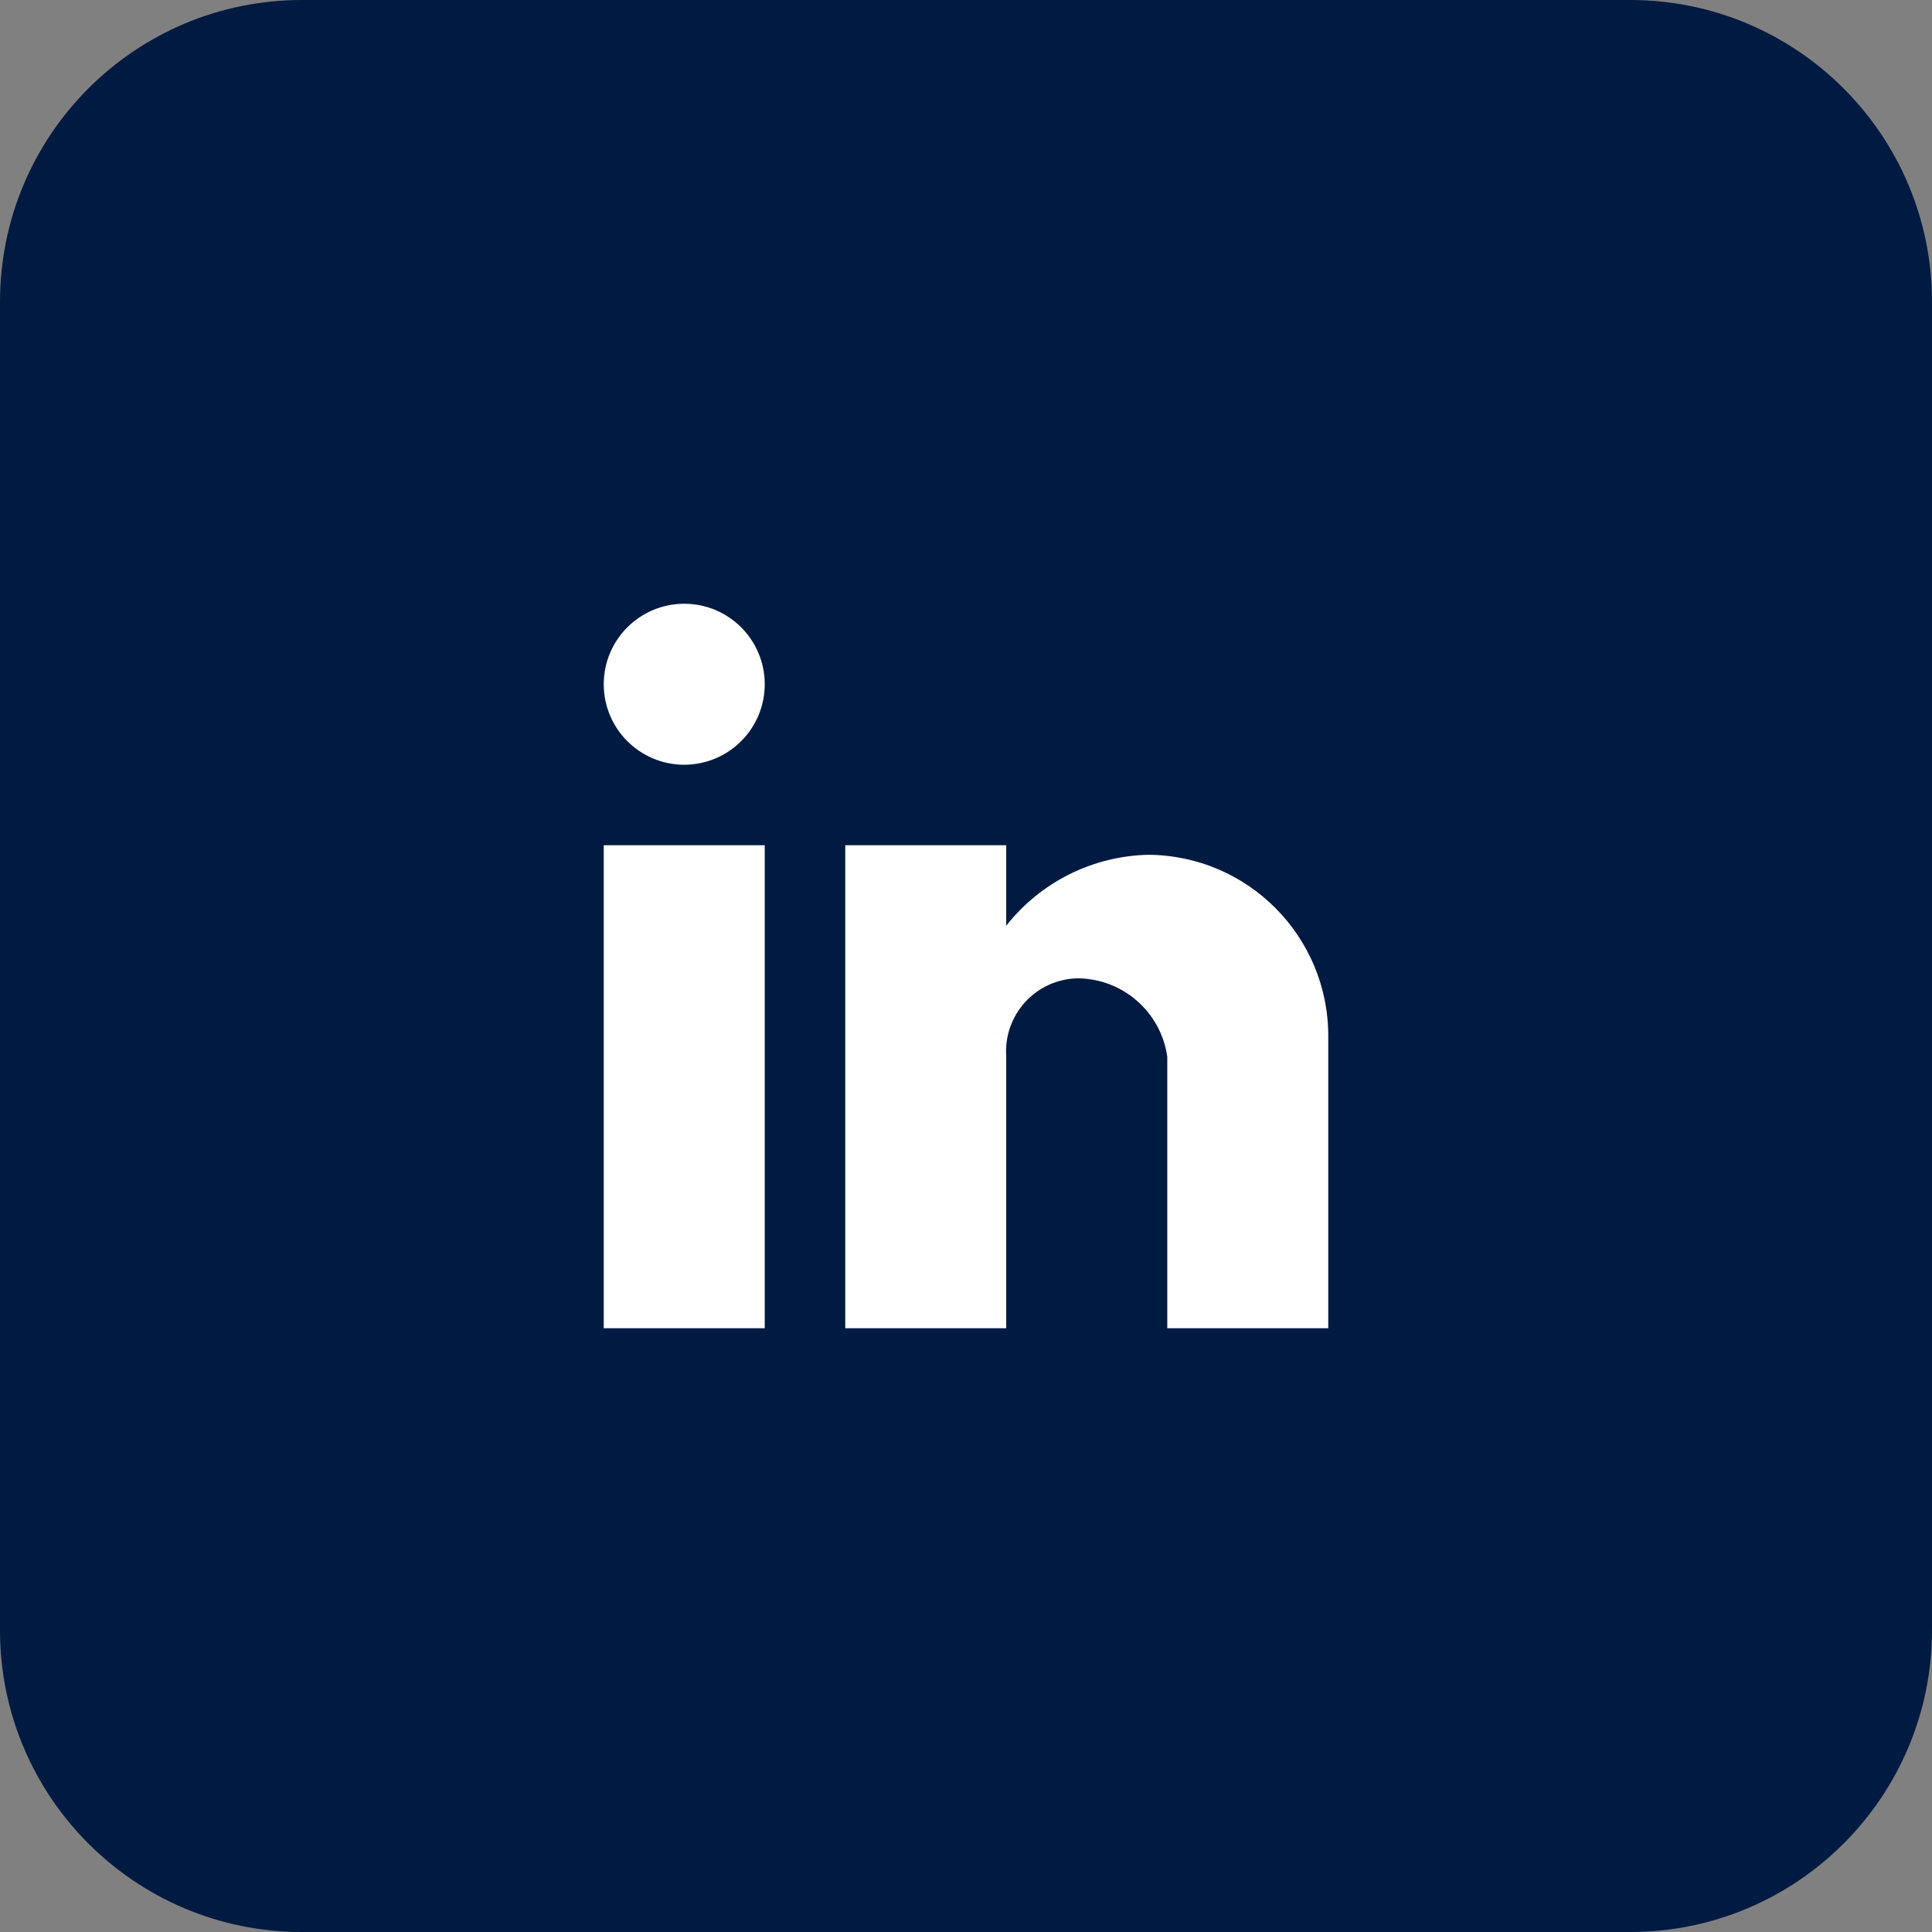
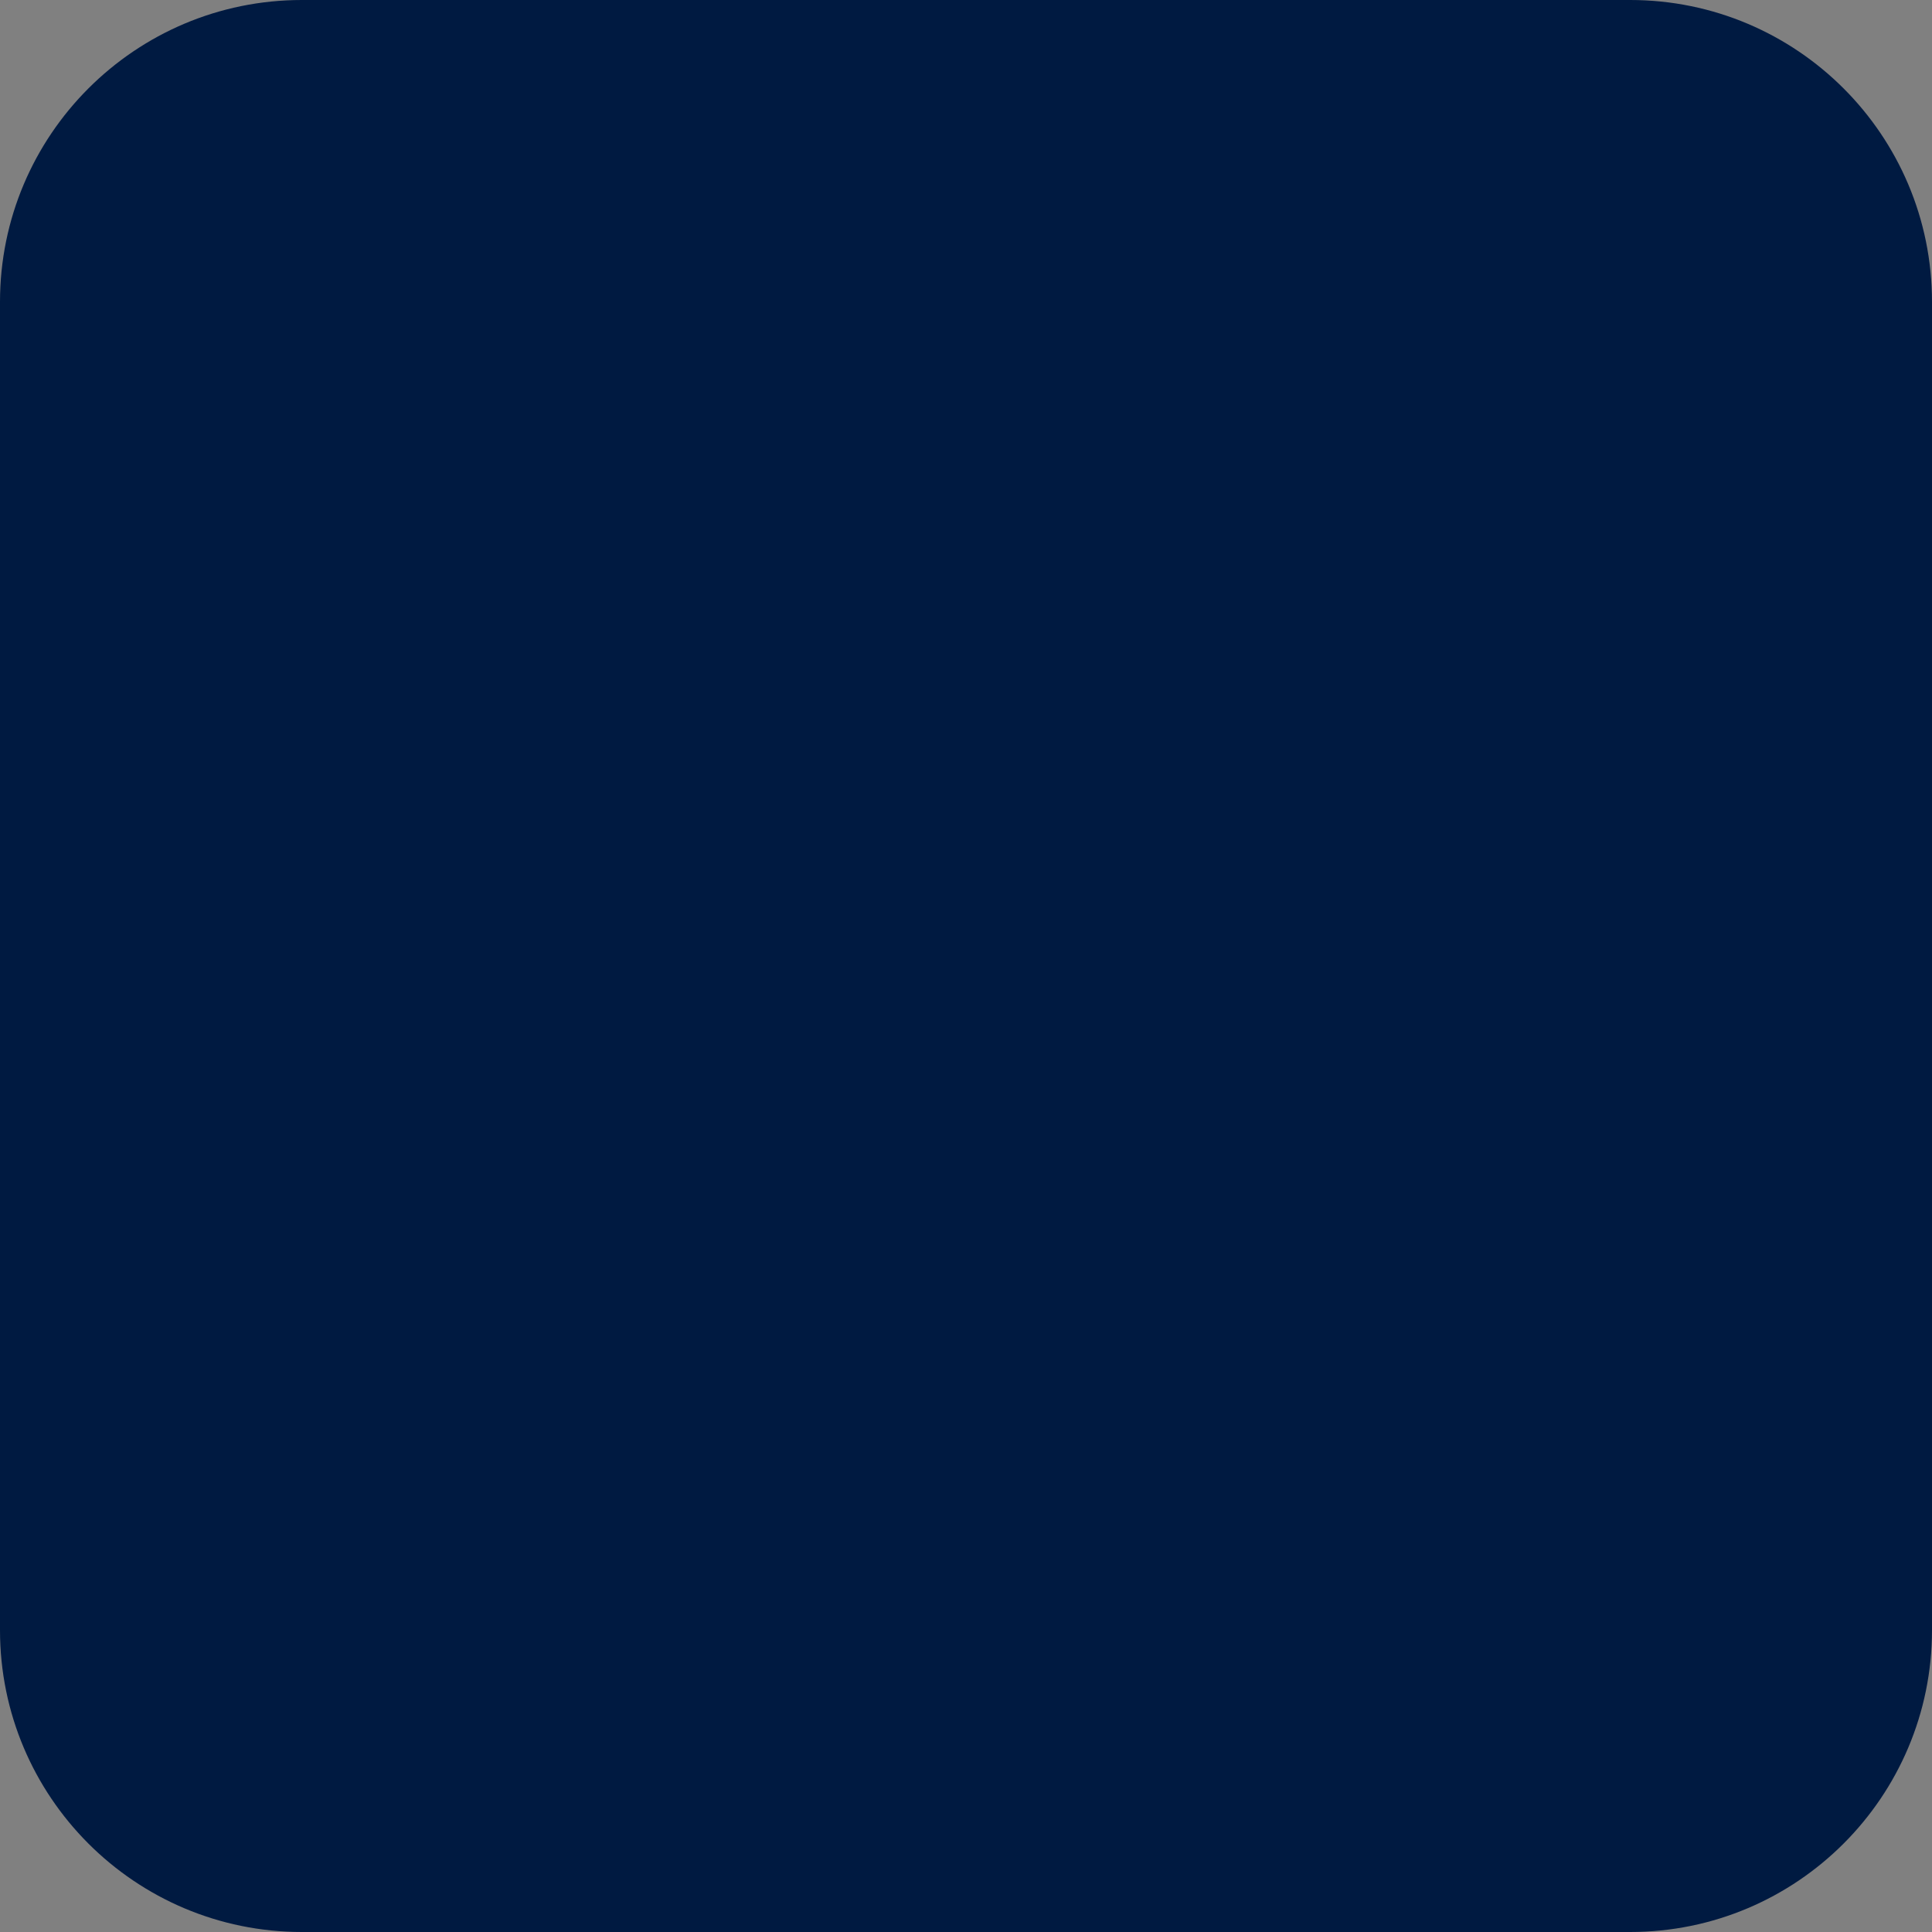
<svg xmlns="http://www.w3.org/2000/svg" width="64" height="64" viewBox="0 0 64 64" fill="none">
  <rect x="0" y="0" width="64" height="64" fill="#808080" stroke="none" />
  <path d="M0 10C0 4.477 4.477 0 10 0H54C59.523 0 64 4.477 64 10V54C64 59.523 59.523 64 54 64H10C4.477 64 0 59.523 0 54V10Z" fill="#001A41" />
-   <path d="M33.333 44H28V28H33.333V30.667C34.47 29.22 36.194 28.358 38.033 28.316C41.341 28.334 44.01 31.026 44 34.333V44H38.667V35C38.453 33.51 37.176 32.405 35.671 32.408C35.012 32.429 34.391 32.717 33.95 33.206C33.509 33.695 33.286 34.343 33.333 35V44ZM25.333 44H20V28H25.333V44ZM22.667 25.333C21.194 25.333 20 24.139 20 22.667C20 21.194 21.194 20 22.667 20C24.139 20 25.333 21.194 25.333 22.667C25.333 23.374 25.052 24.052 24.552 24.552C24.052 25.052 23.374 25.333 22.667 25.333Z" fill="white" />
</svg>